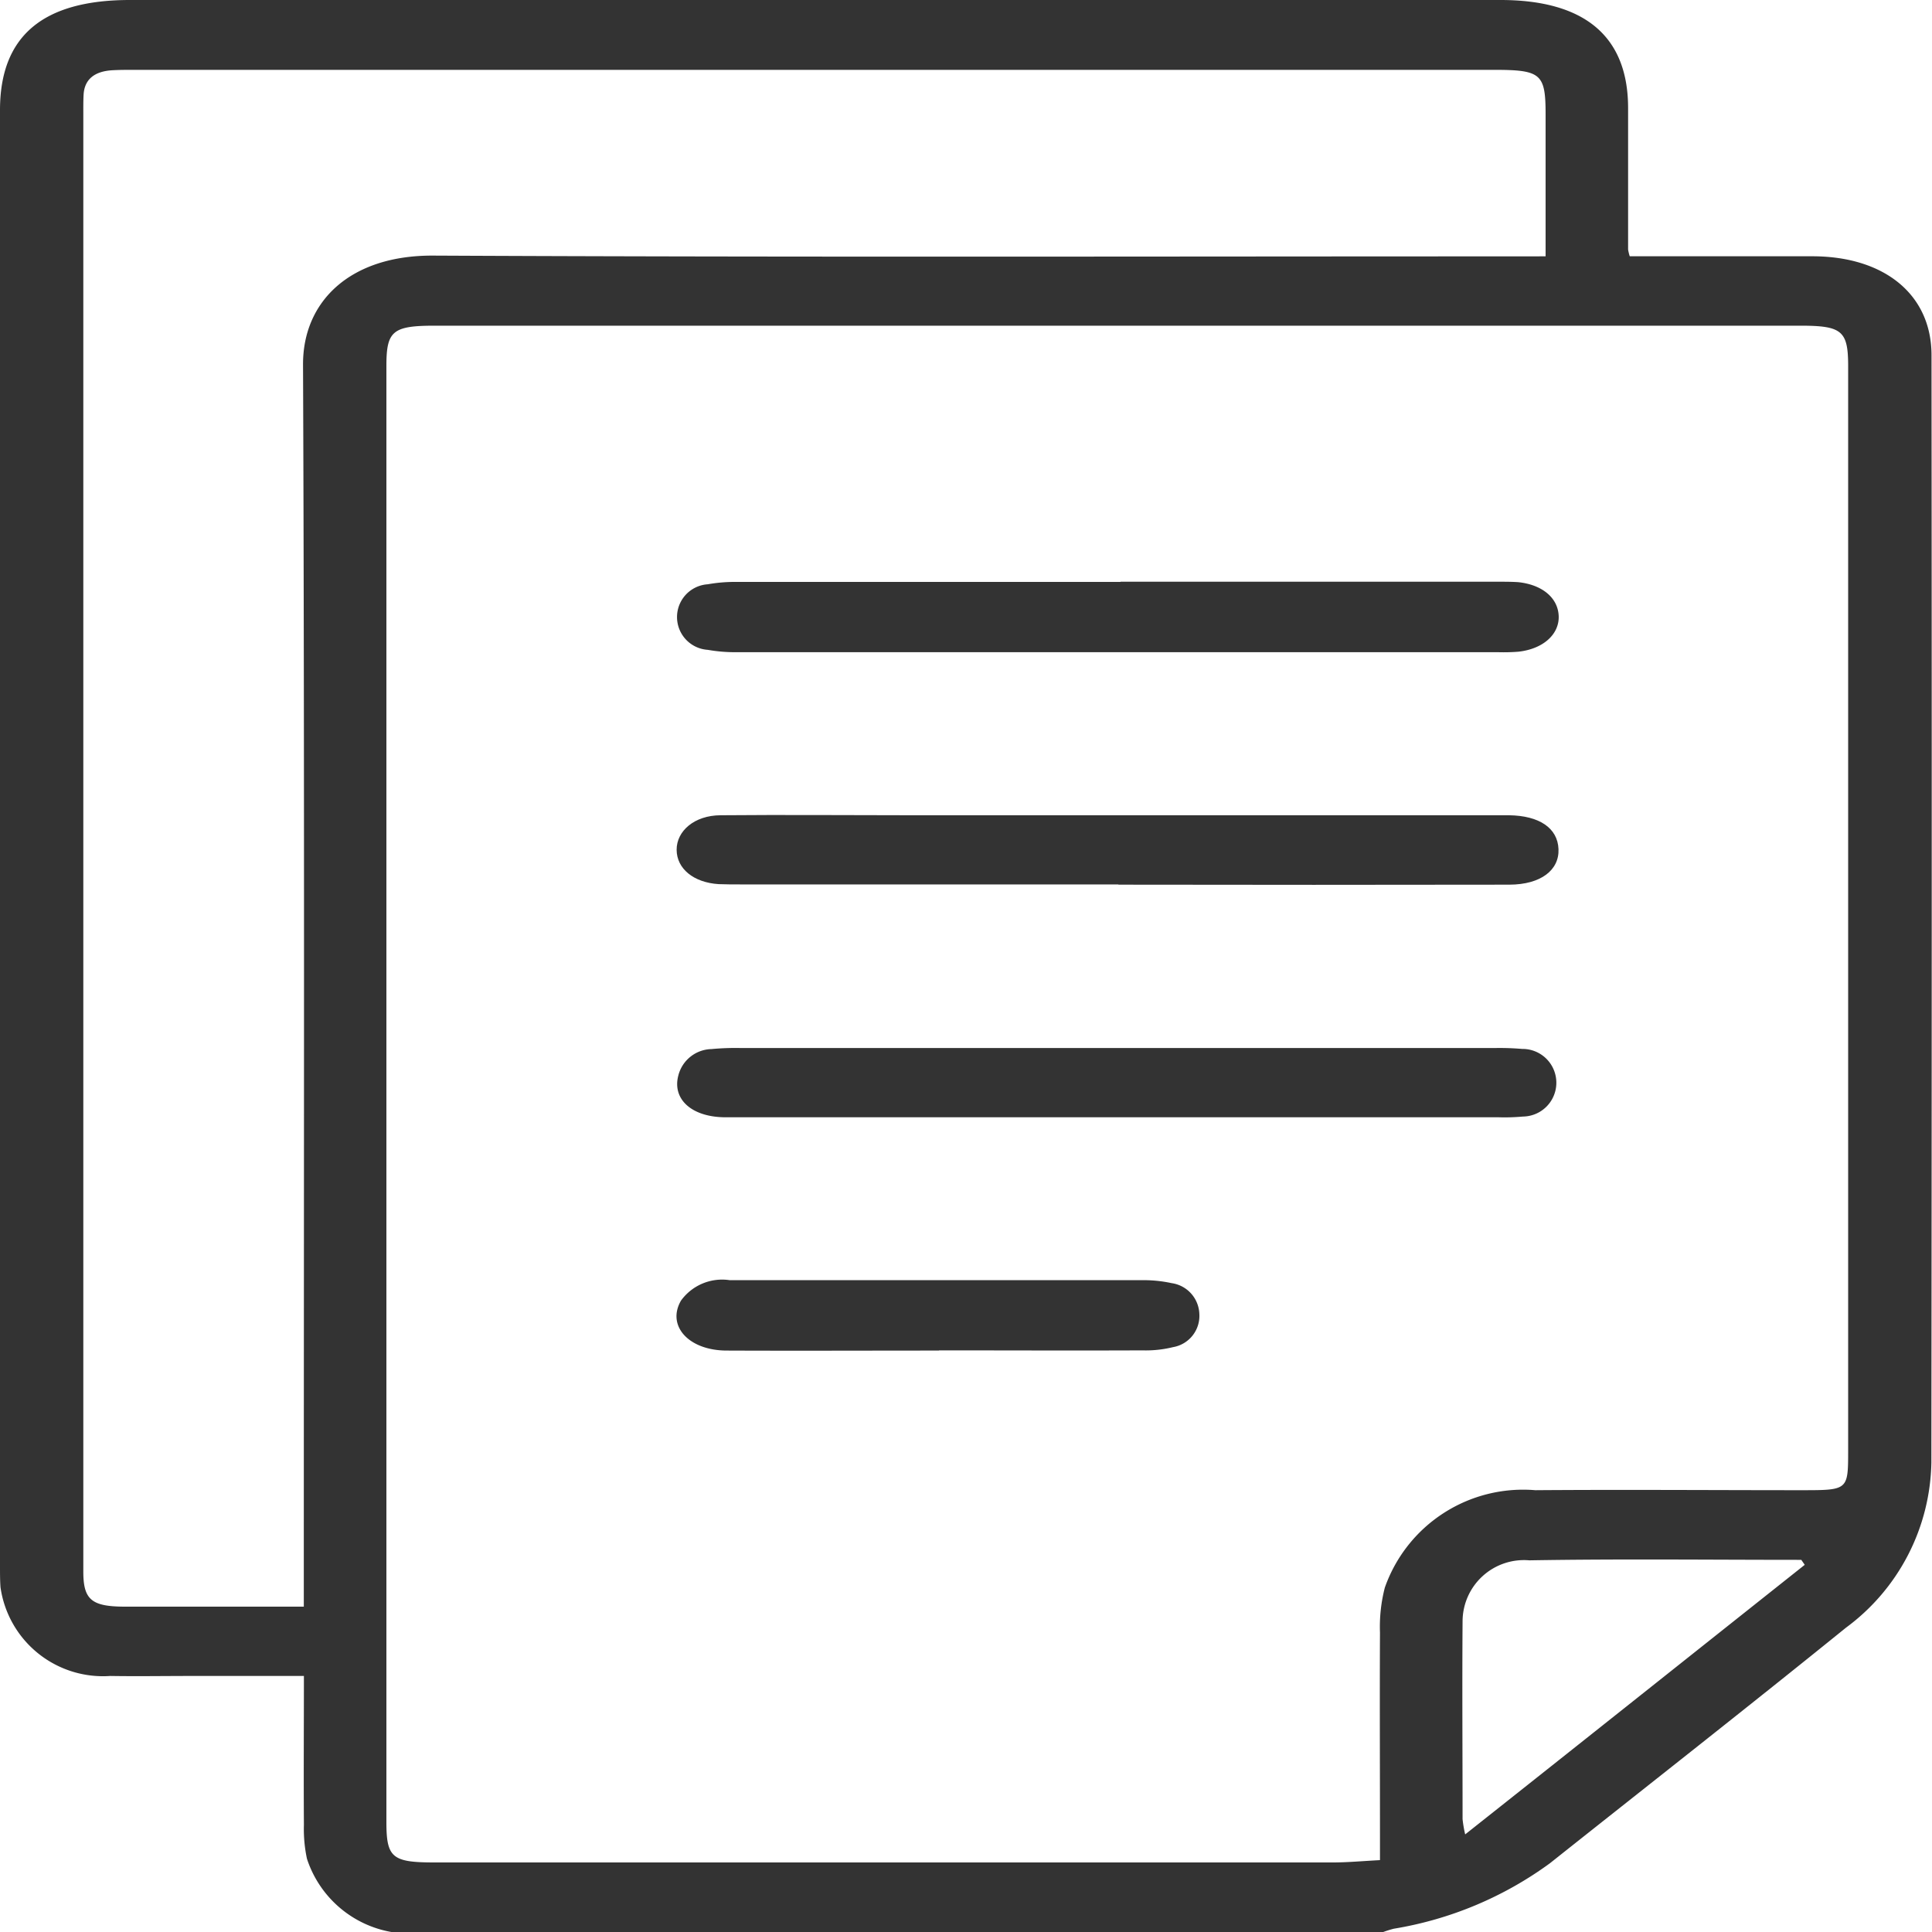
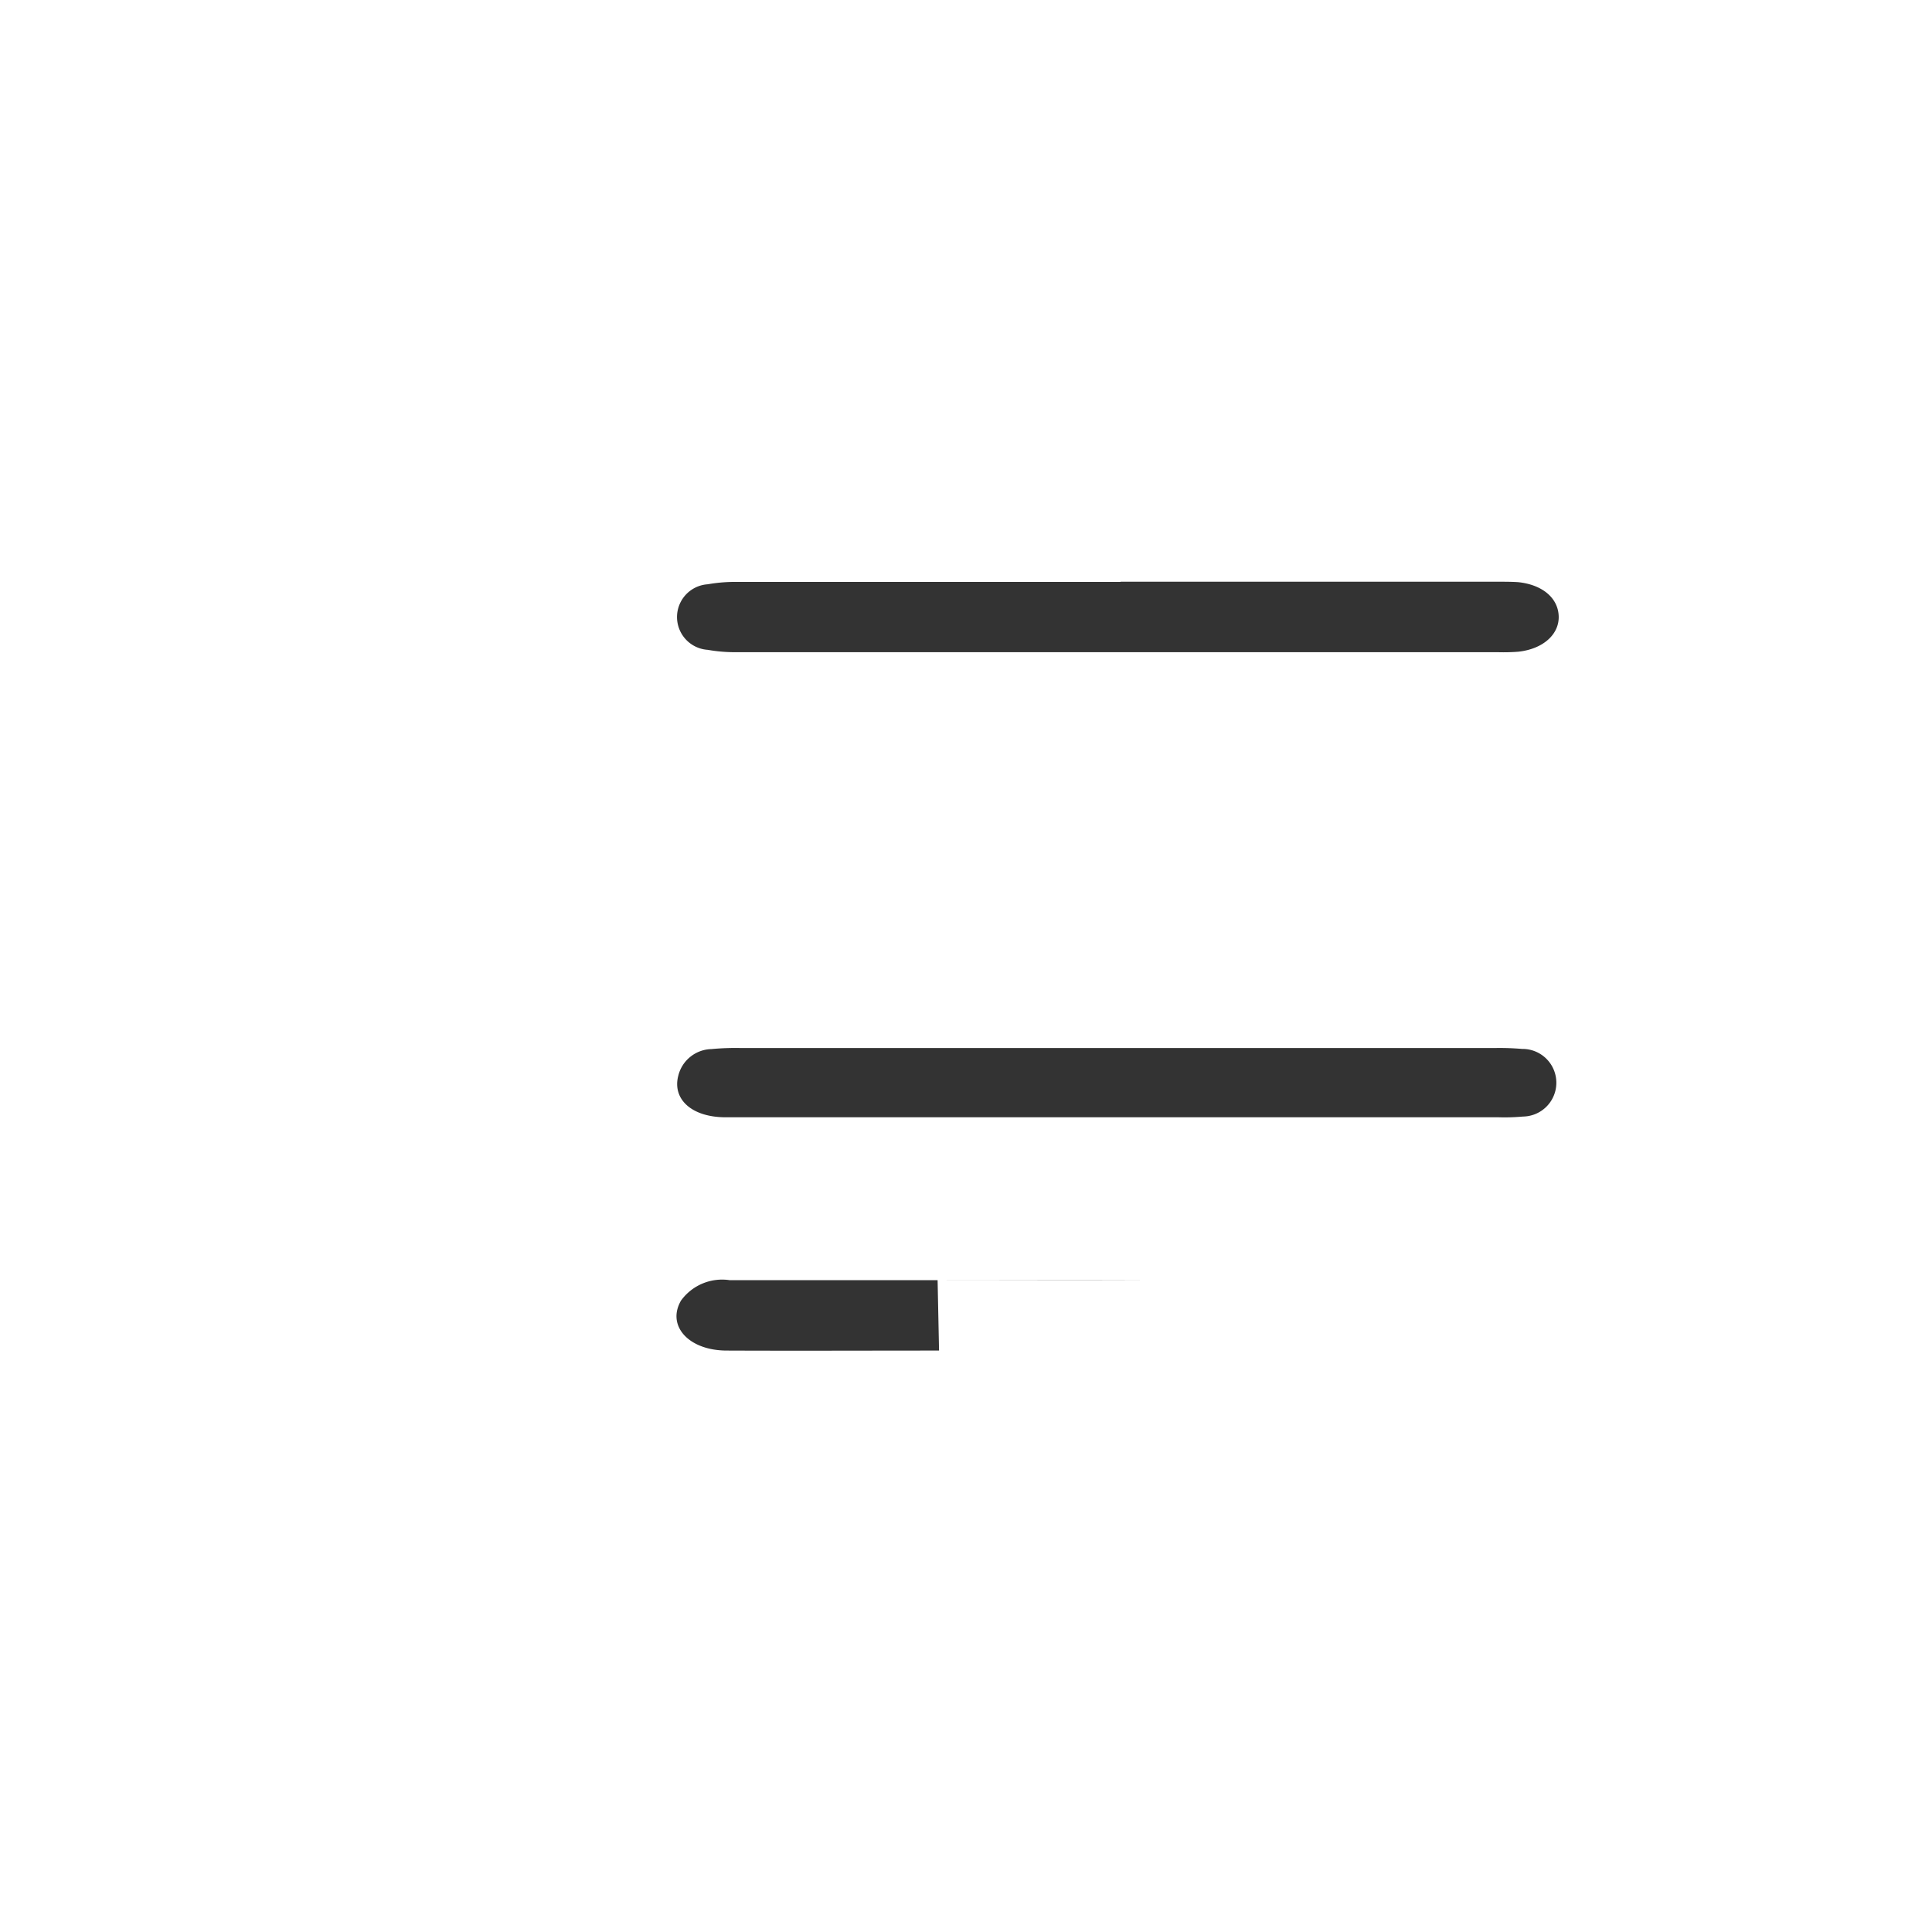
<svg xmlns="http://www.w3.org/2000/svg" width="40" height="40" viewBox="0 0 40 40">
  <defs>
    <clipPath id="clip-path">
      <path id="Rectángulo_2005" data-name="Rectángulo 2005" class="cls-1" d="M0 0h40v40H0z" />
    </clipPath>
    <style> .cls-1{fill:#333} </style>
  </defs>
  <g id="Grupo_2087" data-name="Grupo 2087">
    <g id="Grupo_2086" data-name="Grupo 2086" style="clip-path:url(#clip-path)">
-       <path id="Trazado_1183" data-name="Trazado 1183" class="cls-1" d="M8.145 40.007a2.248 2.248 0 0 1-1.79-1.524 2.942 2.942 0 0 1-.063-.7c-.007-1.012 0-2.024 0-3.084H3.95c-.556 0-1.112.009-1.667 0A2.144 2.144 0 0 1 .01 32.861C0 32.72 0 32.576 0 32.432V2.28C0 .749.883 0 2.69 0h28.375c1.749 0 2.642.756 2.643 2.236v2.93a.925.925 0 0 0 .034.14H37.544c1.481.008 2.446.8 2.446 2.048q.01 11.465-.003 22.927a4.342 4.342 0 0 1-1.769 3.419c-2.026 1.64-4.084 3.252-6.129 4.877a7.548 7.548 0 0 1-3.232 1.355 2.238 2.238 0 0 0-.247.079zm20.426-1.5v-.489c0-1.407-.007-2.812 0-4.218a3.248 3.248 0 0 1 .1-.929 3.034 3.034 0 0 1 3.117-2.018c1.836-.014 3.673 0 5.509 0 .965 0 .966 0 .967-.814V7.581c0-.73-.126-.838-.987-.838H9c-.87 0-1 .11-1 .829v30.152c0 .735.119.836.99.836h18.608c.3 0 .609-.029.971-.048M32 5.307V2.37c0-.845-.093-.924-1.076-.924H2.778c-.154 0-.309 0-.462.009-.36.024-.565.187-.585.5-.008.143-.006.286-.006.429V32.54c0 .577.169.72.842.724H6.29v-.555c0-8.385.017-16.771-.016-25.157-.006-1.312.975-2.268 2.693-2.26 7.47.036 14.939.016 22.408.016zm5.363 27.088-.069-.1c-1.878 0-3.755-.022-5.631.01a1.271 1.271 0 0 0-1.382 1.259c-.01 1.366 0 2.731 0 4.1a2.539 2.539 0 0 0 .054.315c2.4-1.9 4.712-3.741 7.029-5.58" />
      <path id="Trazado_1184" data-name="Trazado 1184" class="cls-1" d="M21.281 12.321H29.1c.139 0 .279 0 .416.009.5.052.824.326.839.7s-.315.683-.836.74a3.922 3.922 0 0 1-.416.01H13.33a3.26 3.26 0 0 1-.594-.049.68.68 0 0 1 0-1.357 3.243 3.243 0 0 1 .594-.049h7.955" transform="translate(1.916 -.277)" />
-       <path id="Trazado_1185" data-name="Trazado 1185" class="cls-1" d="M21.24 18.7h-7.816c-.154 0-.309 0-.462-.006-.519-.034-.866-.321-.868-.71s.366-.713.908-.716c1.325-.012 2.651 0 3.978 0H29.329c.629.009 1.005.266 1.023.7s-.364.735-1.017.737q-4.047.007-8.094 0" transform="translate(1.915 -.389)" />
      <path id="Trazado_1186" data-name="Trazado 1186" class="cls-1" d="M21.2 23.632h-8.093c-.7 0-1.109-.373-.979-.864a.725.725 0 0 1 .686-.548 5.333 5.333 0 0 1 .6-.022h15.631a5.47 5.47 0 0 1 .553.019.7.7 0 1 1 .017 1.4 4.168 4.168 0 0 1-.507.015H21.2" transform="translate(1.916 -.5)" />
-       <path id="Trazado_1187" data-name="Trazado 1187" class="cls-1" d="M17.528 28.572c-1.464 0-2.928.006-4.393 0-.792 0-1.251-.513-.95-1.034a1.051 1.051 0 0 1 1.012-.423h8.509a2.763 2.763 0 0 1 .638.061.668.668 0 0 1 .573.634.657.657 0 0 1-.544.691 2.376 2.376 0 0 1-.637.067c-1.4.006-2.805 0-4.208 0" transform="translate(1.914 -.61)" />
+       <path id="Trazado_1187" data-name="Trazado 1187" class="cls-1" d="M17.528 28.572c-1.464 0-2.928.006-4.393 0-.792 0-1.251-.513-.95-1.034a1.051 1.051 0 0 1 1.012-.423h8.509c-1.4.006-2.805 0-4.208 0" transform="translate(1.914 -.61)" />
    </g>
  </g>
</svg>